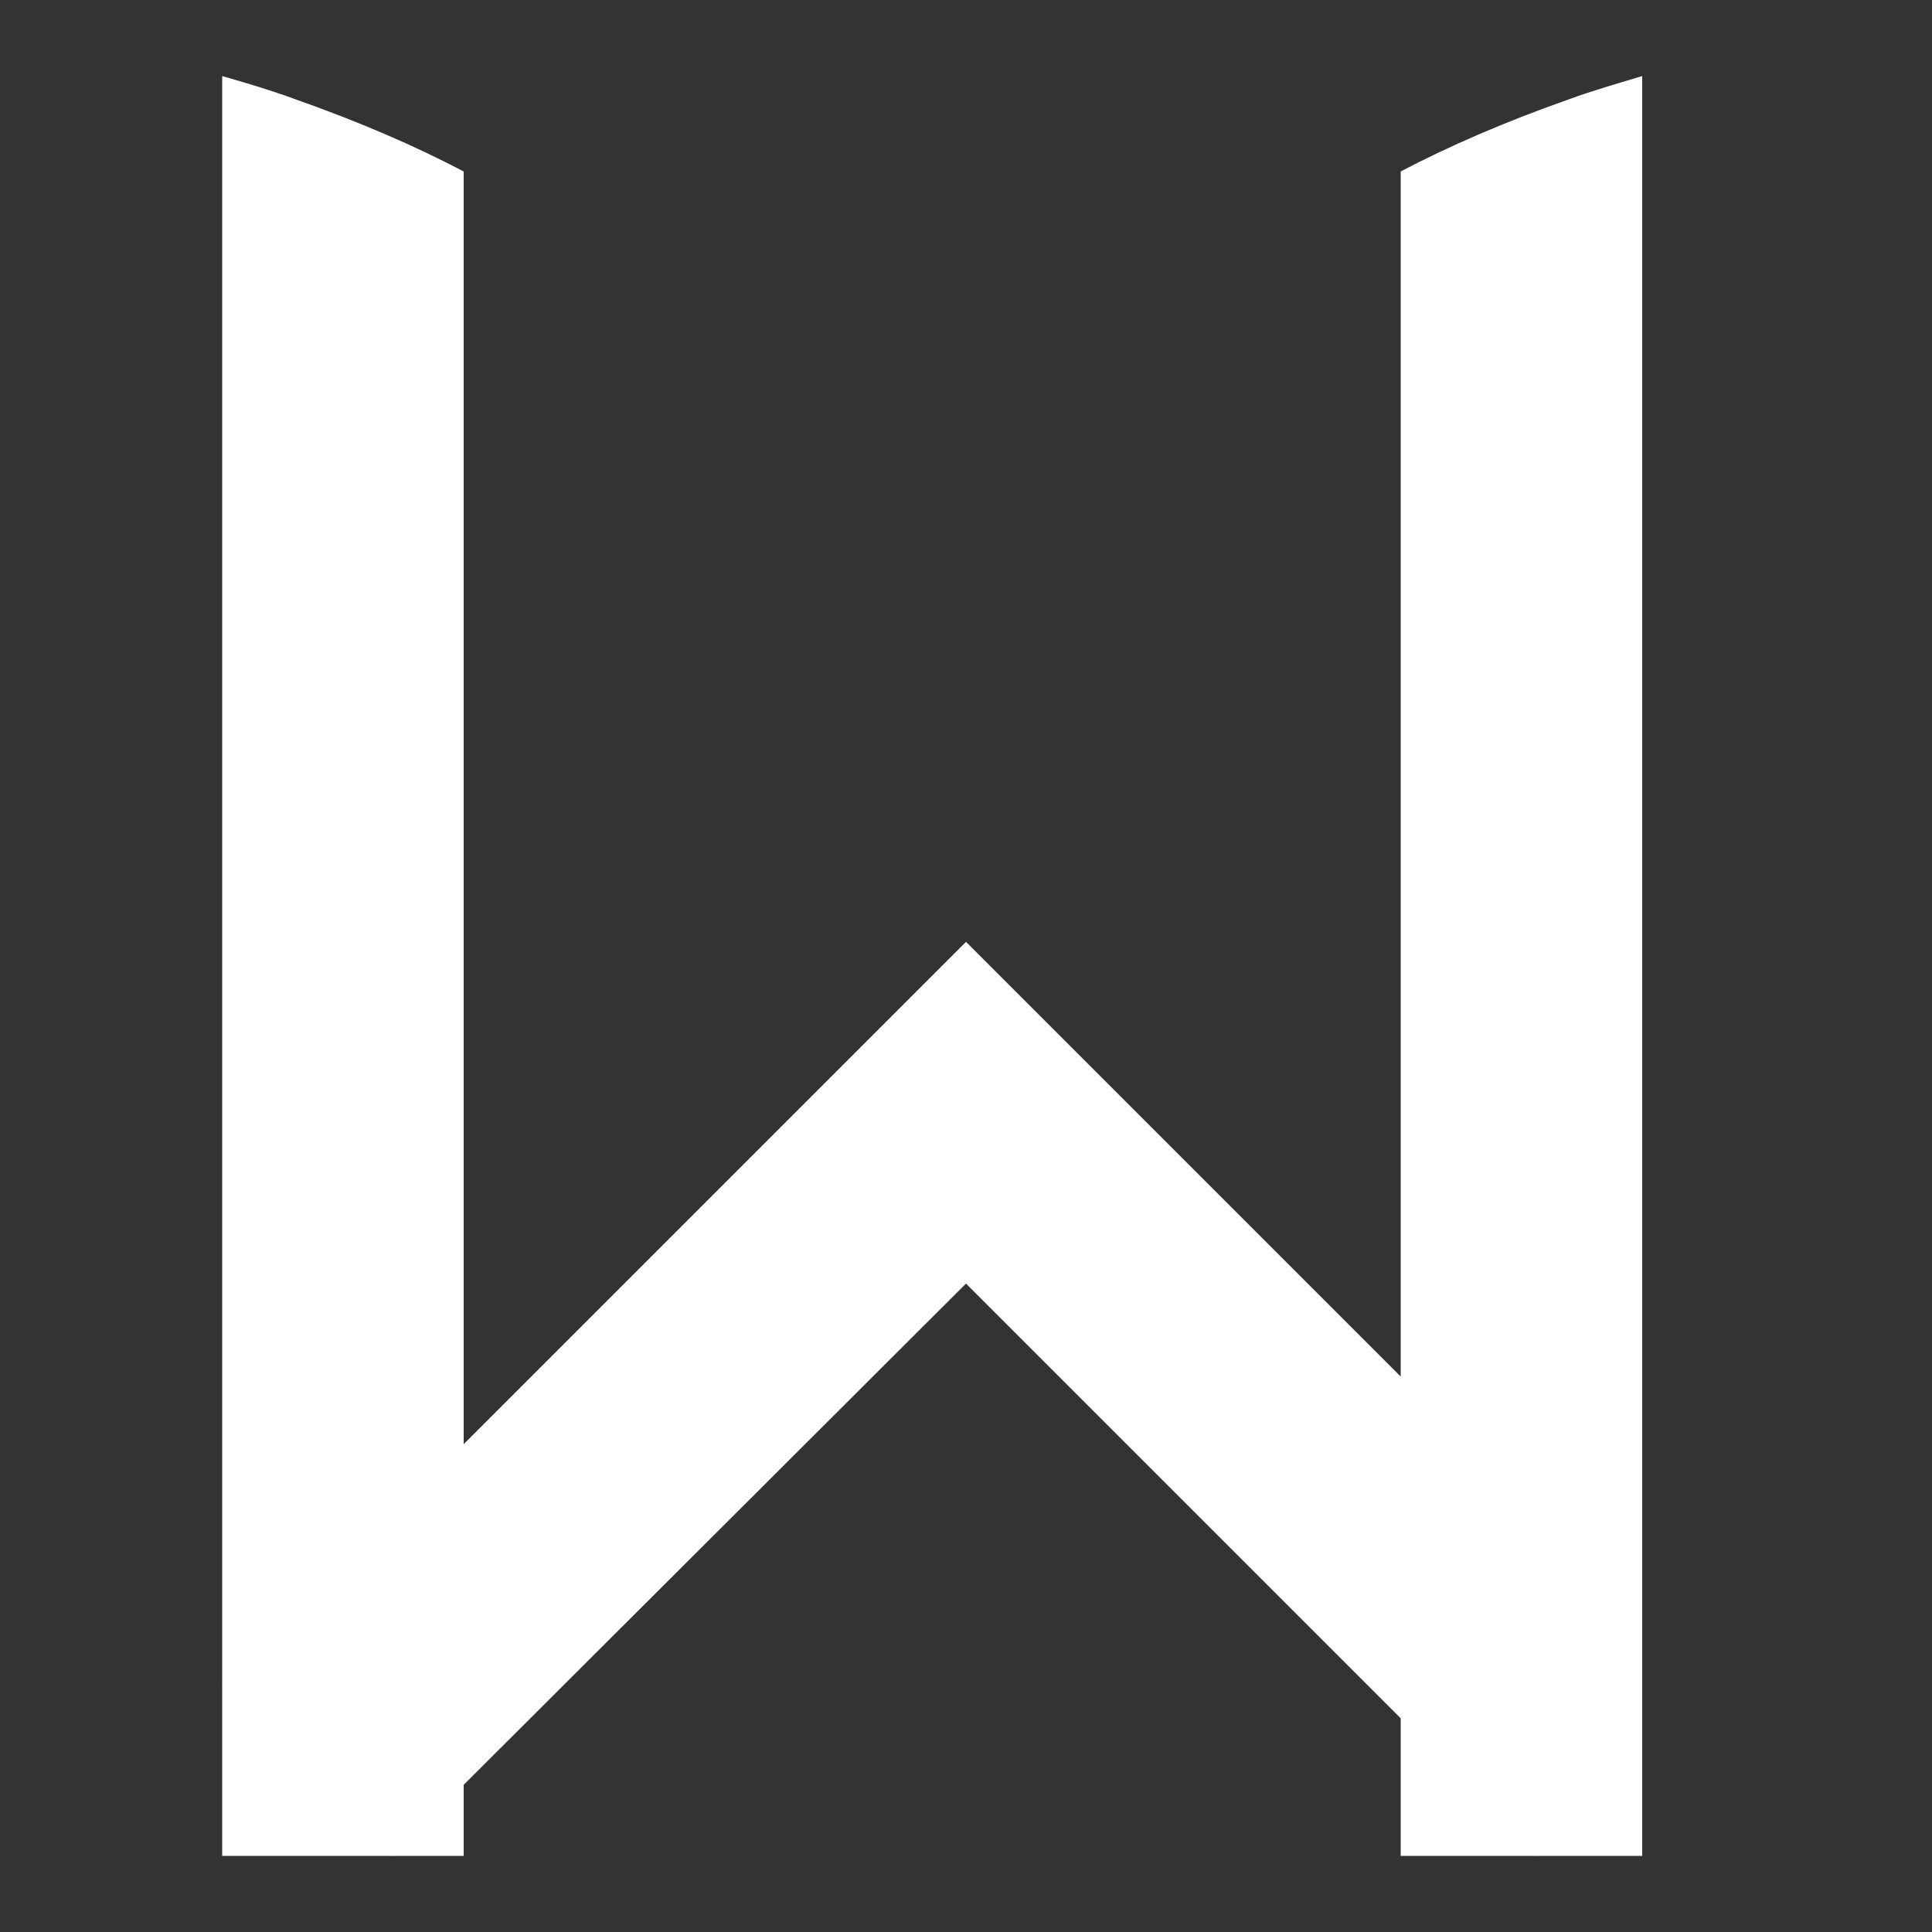
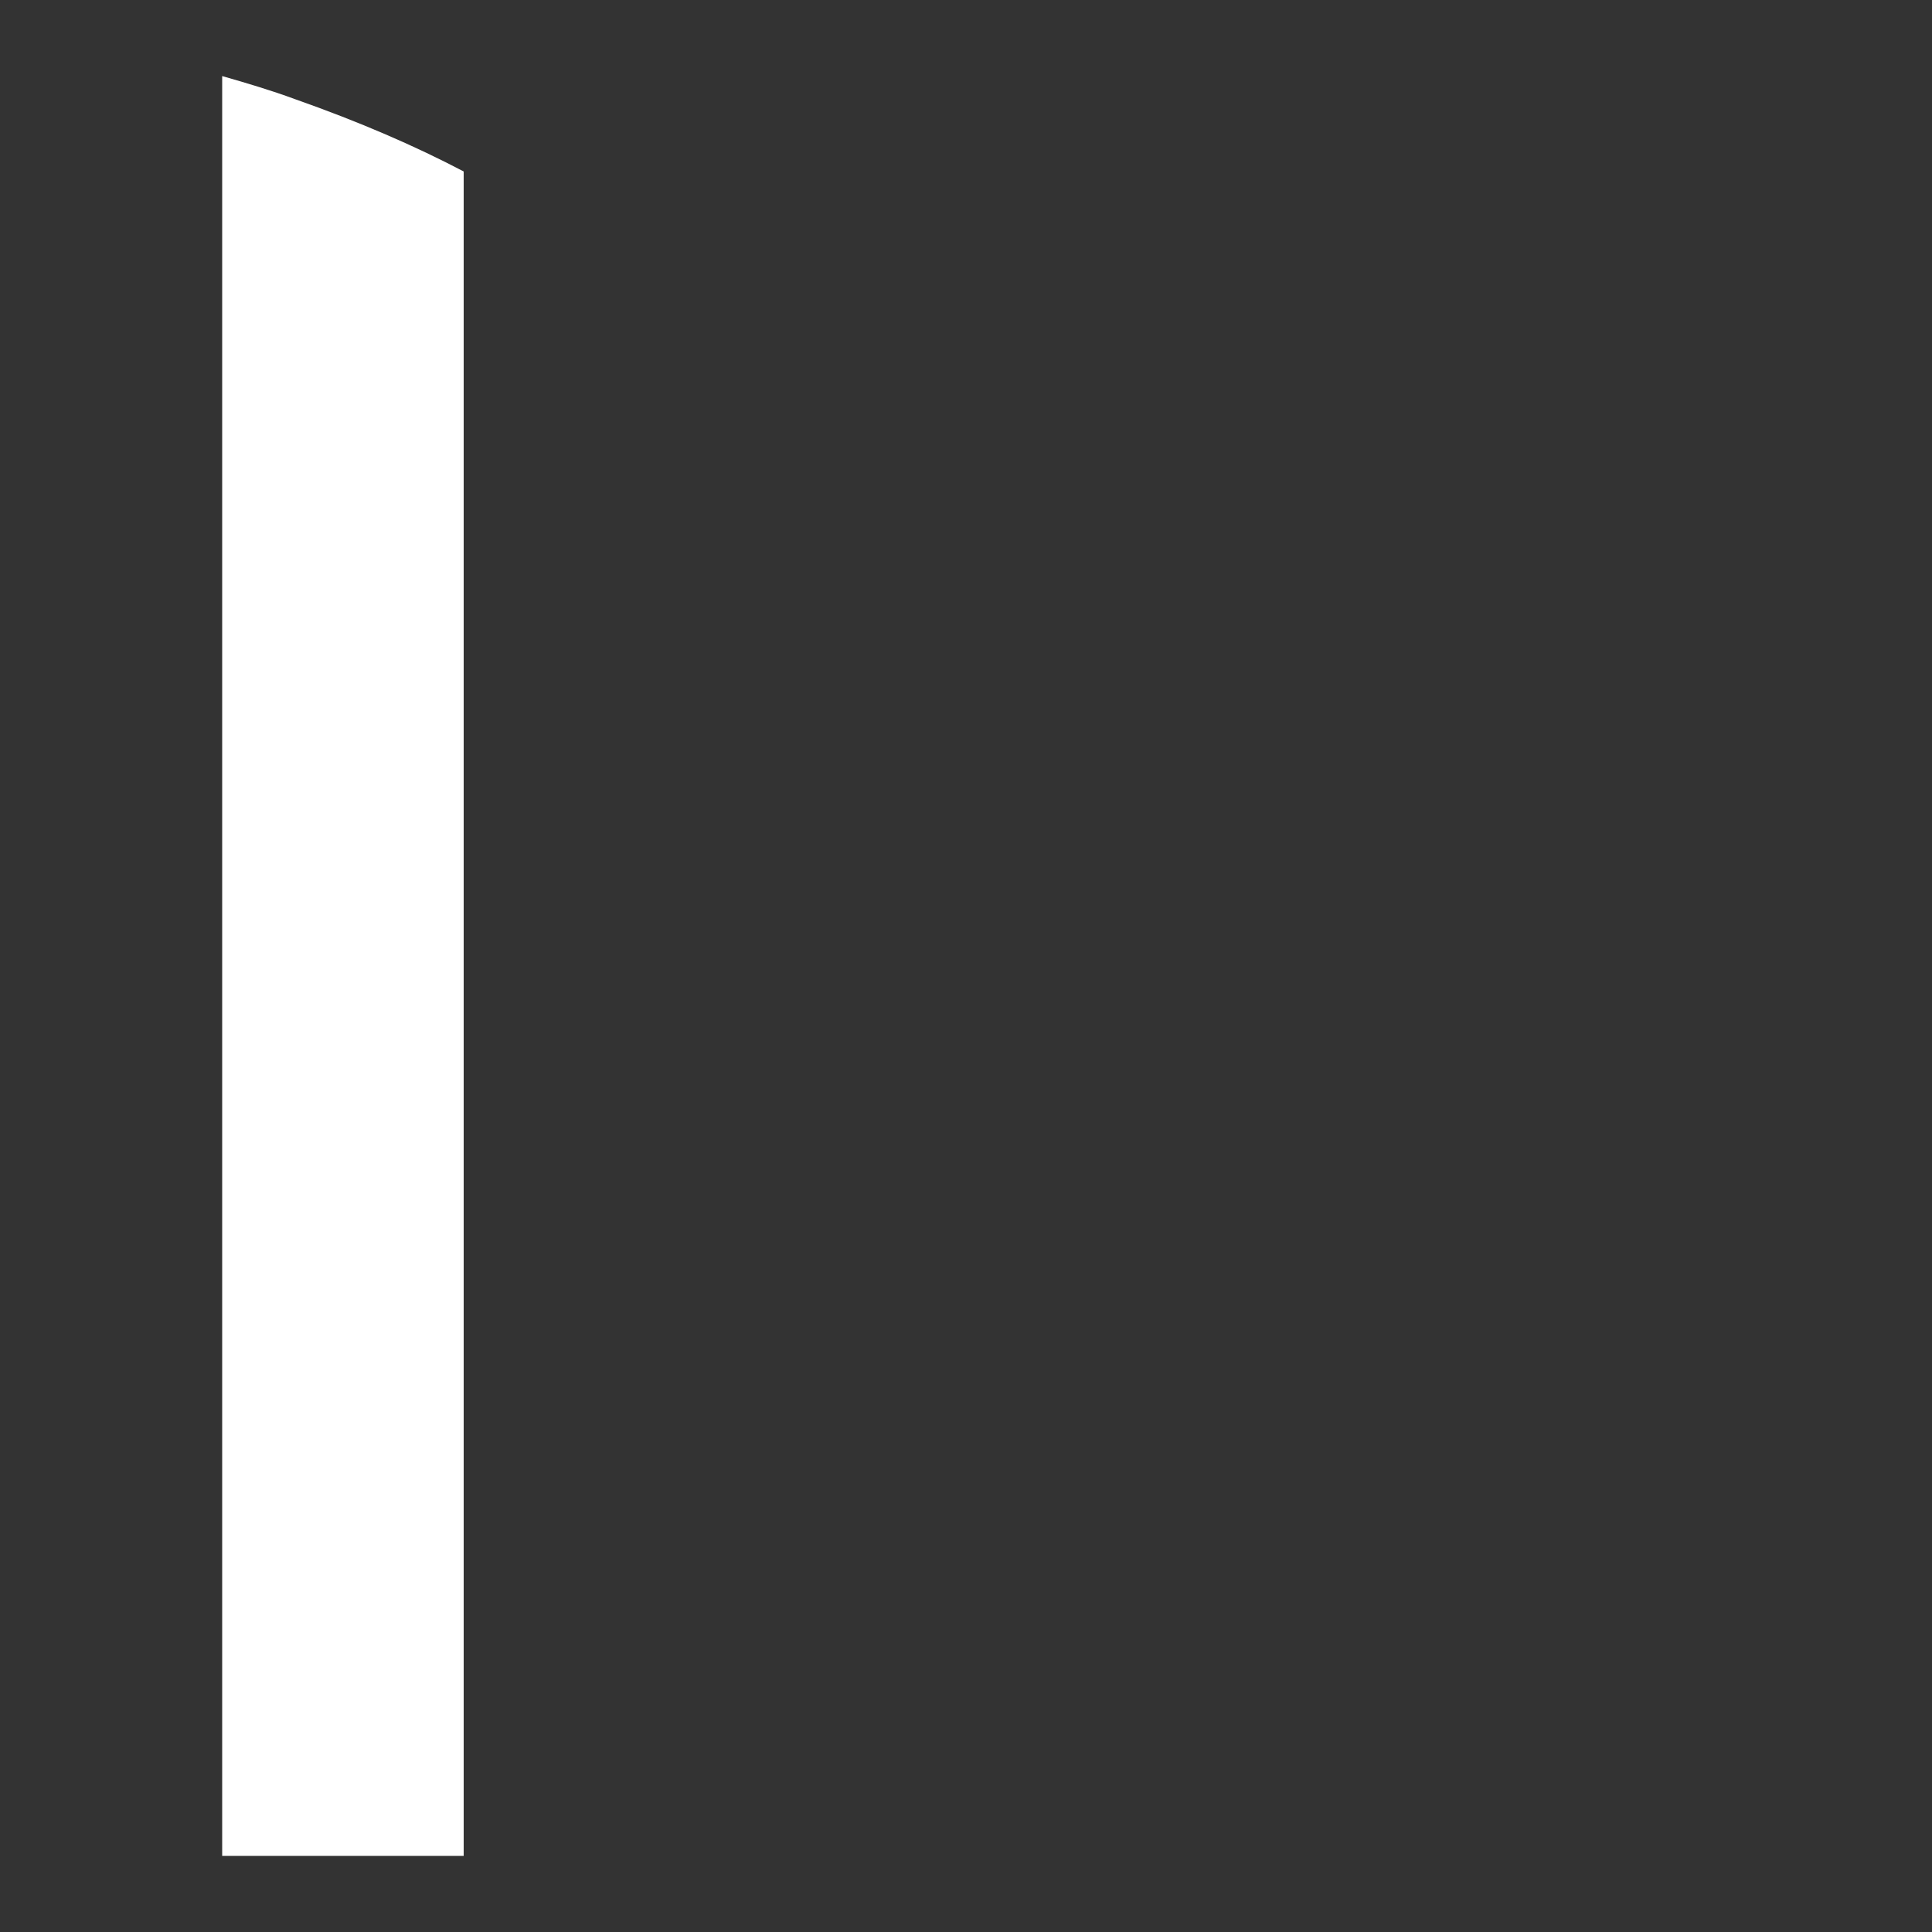
<svg xmlns="http://www.w3.org/2000/svg" version="1.1" x="0px" y="0px" viewBox="0 0 16 16" style="enable-background:new 0 0 16 16;" xml:space="preserve">
  <rect x="0" y="0" width="16" height="16" fill="#333333" stroke="none" />
  <style type="text/css">
	.st0{fill:#FFFFFF;}
</style>
  <g id="Layer_1">
</g>
  <g id="Reticula">
    <g>
      <path class="st0" d="M2.44,0.82c0.54,0.19,1,0.39,1.4,0.6v13.95h-2V0.63C2.05,0.69,2.25,0.75,2.44,0.82z" />
-       <path class="st0" d="M13,0.82c-0.54,0.19-1,0.39-1.4,0.6v13.95h2V0.63C13.4,0.69,13.19,0.75,13,0.82z" />
-       <path class="st0" d="M8,7.8l-6.16,6.16l1.41,1.41L8,10.63l4.74,4.74c0.1-0.19,0.2-0.37,0.29-0.56c0.24-0.51,0.43-0.98,0.57-1.41    L8,7.8z" />
    </g>
  </g>
</svg>